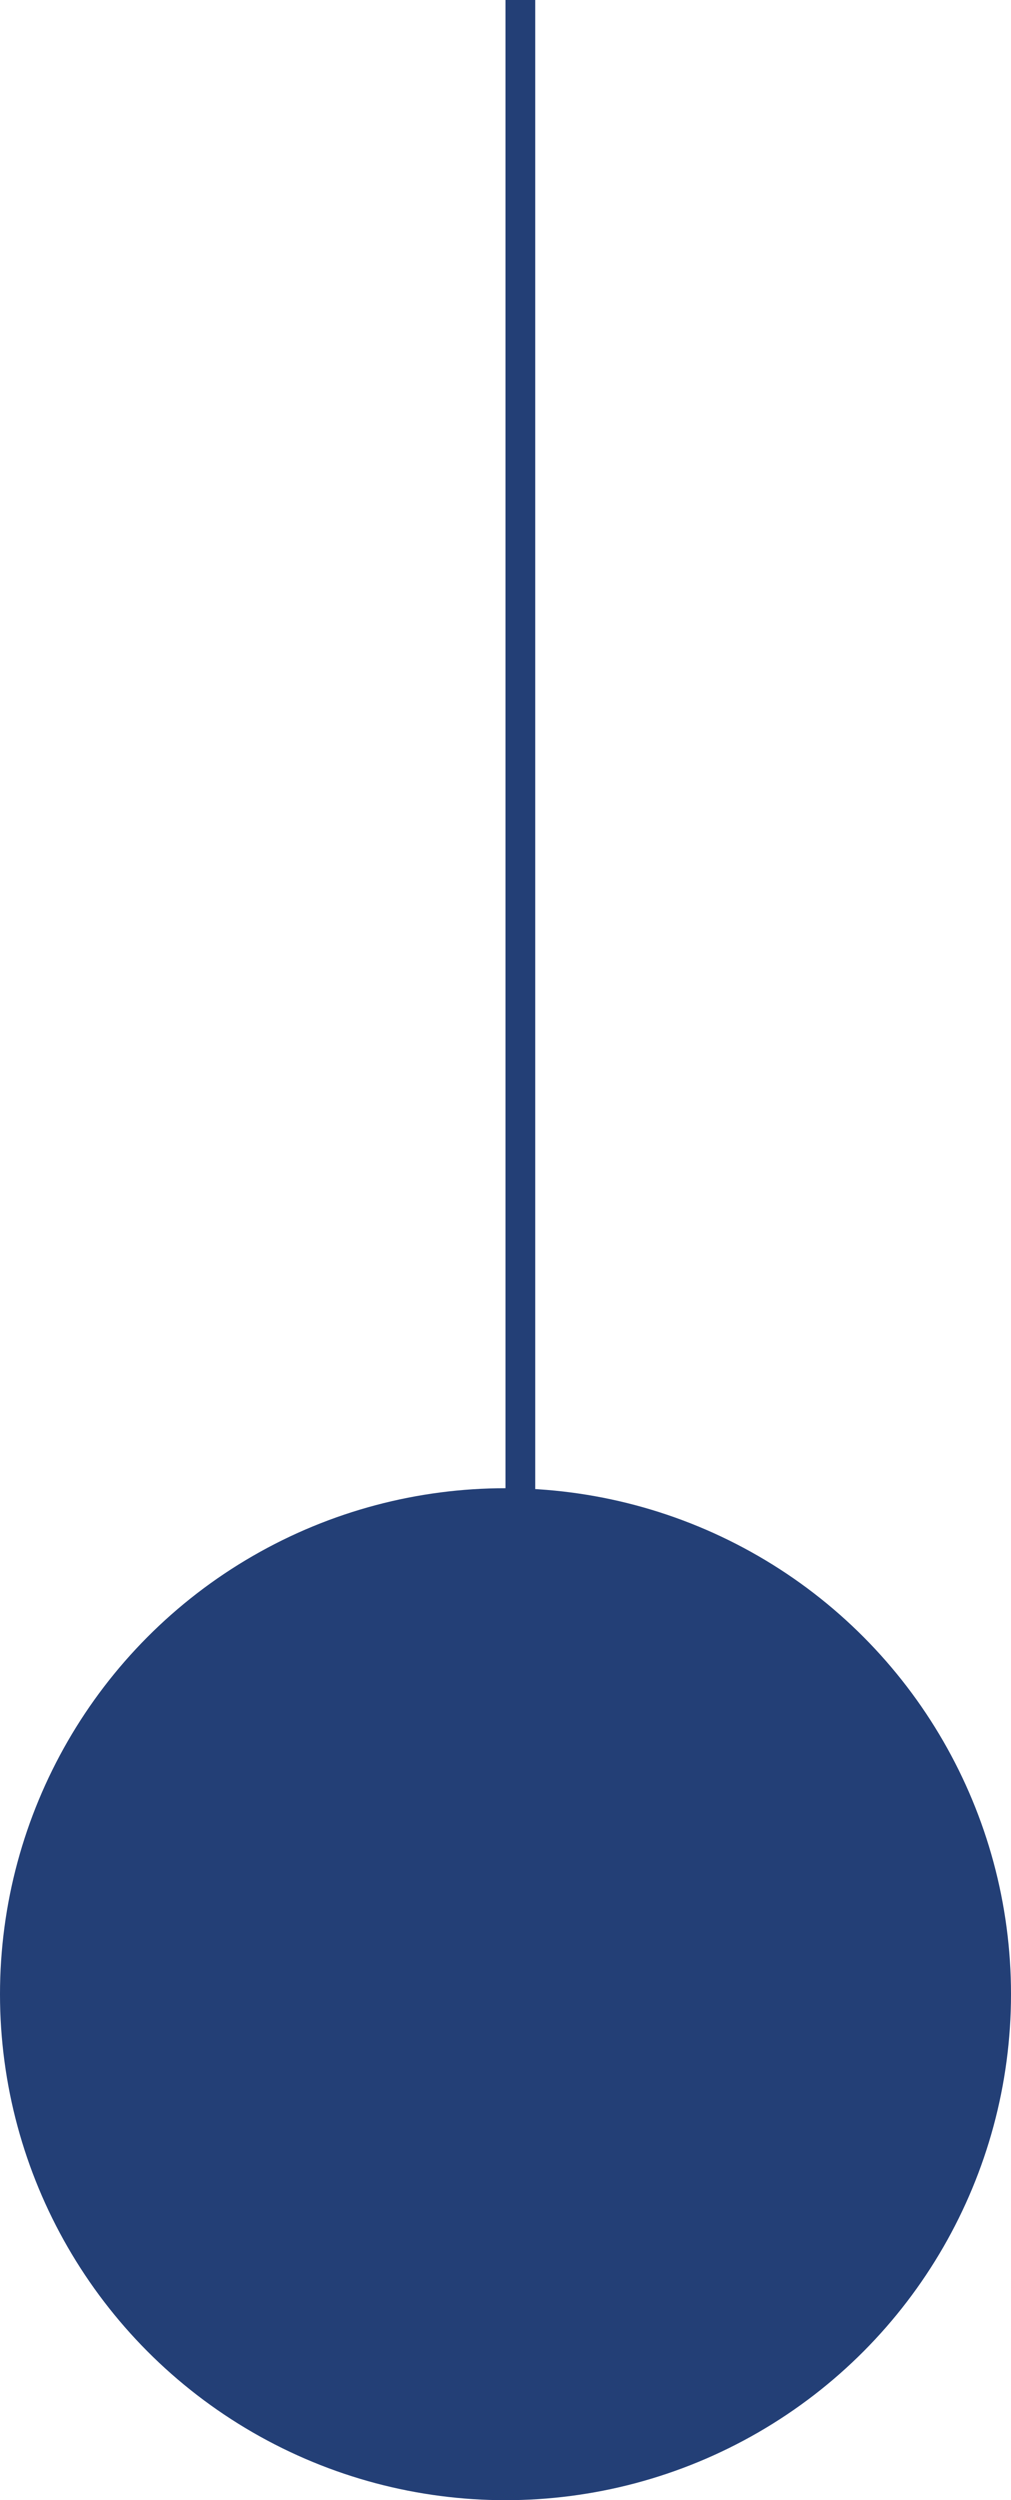
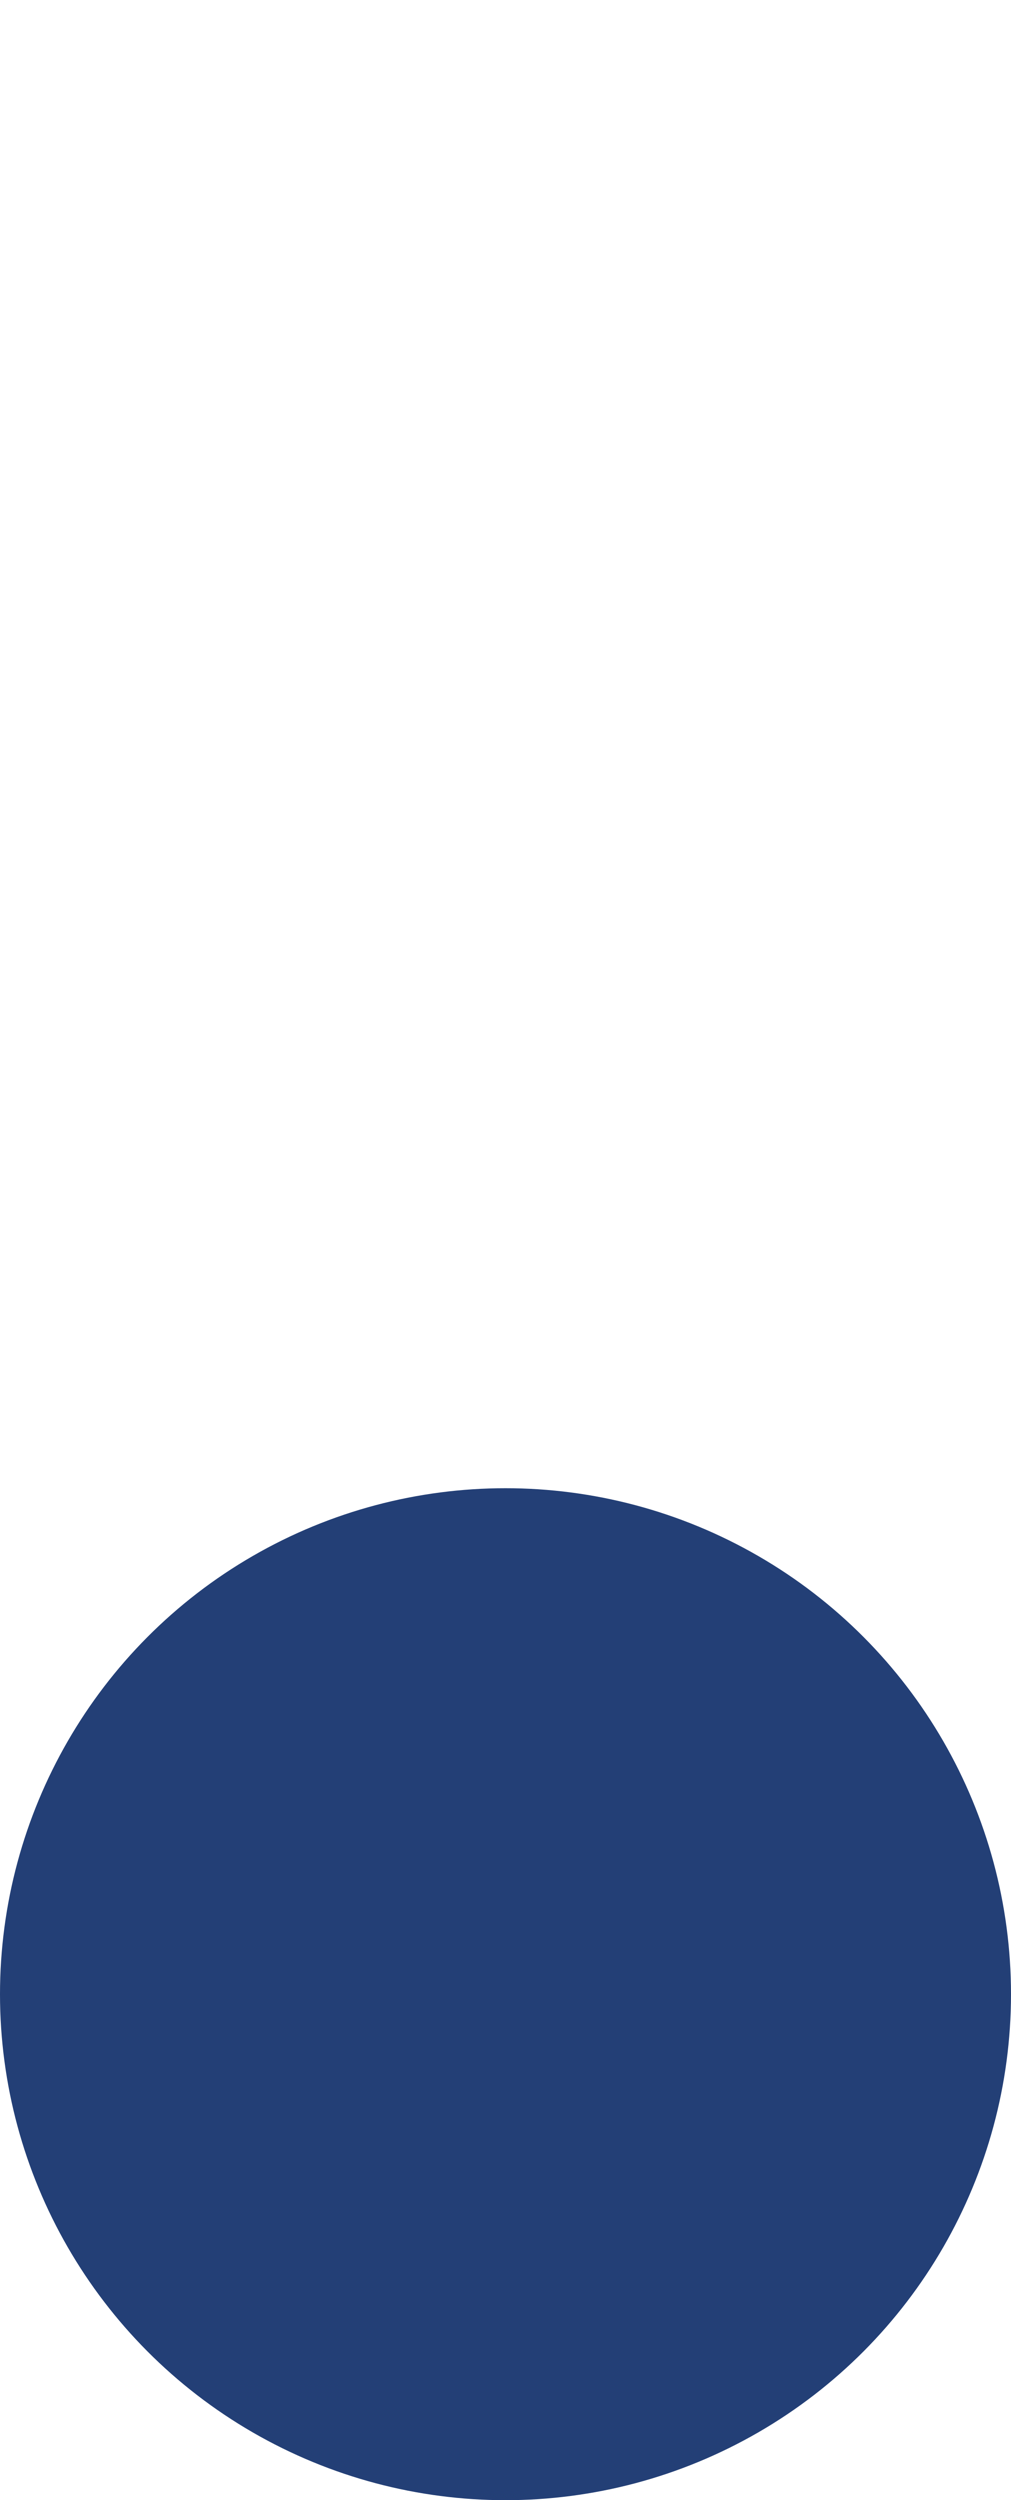
<svg xmlns="http://www.w3.org/2000/svg" width="34" height="84" viewBox="0 0 34 84">
  <g id="Group_1" data-name="Group 1" transform="translate(-413 -340)">
    <circle id="Ellipse_22" data-name="Ellipse 22" cx="17" cy="17" r="17" transform="translate(413 390)" fill="#233f76" />
-     <path id="Vector_13" data-name="Vector 13" d="M1,0V52" transform="translate(429.5 340)" fill="none" stroke="#233f76" stroke-width="1" />
  </g>
</svg>